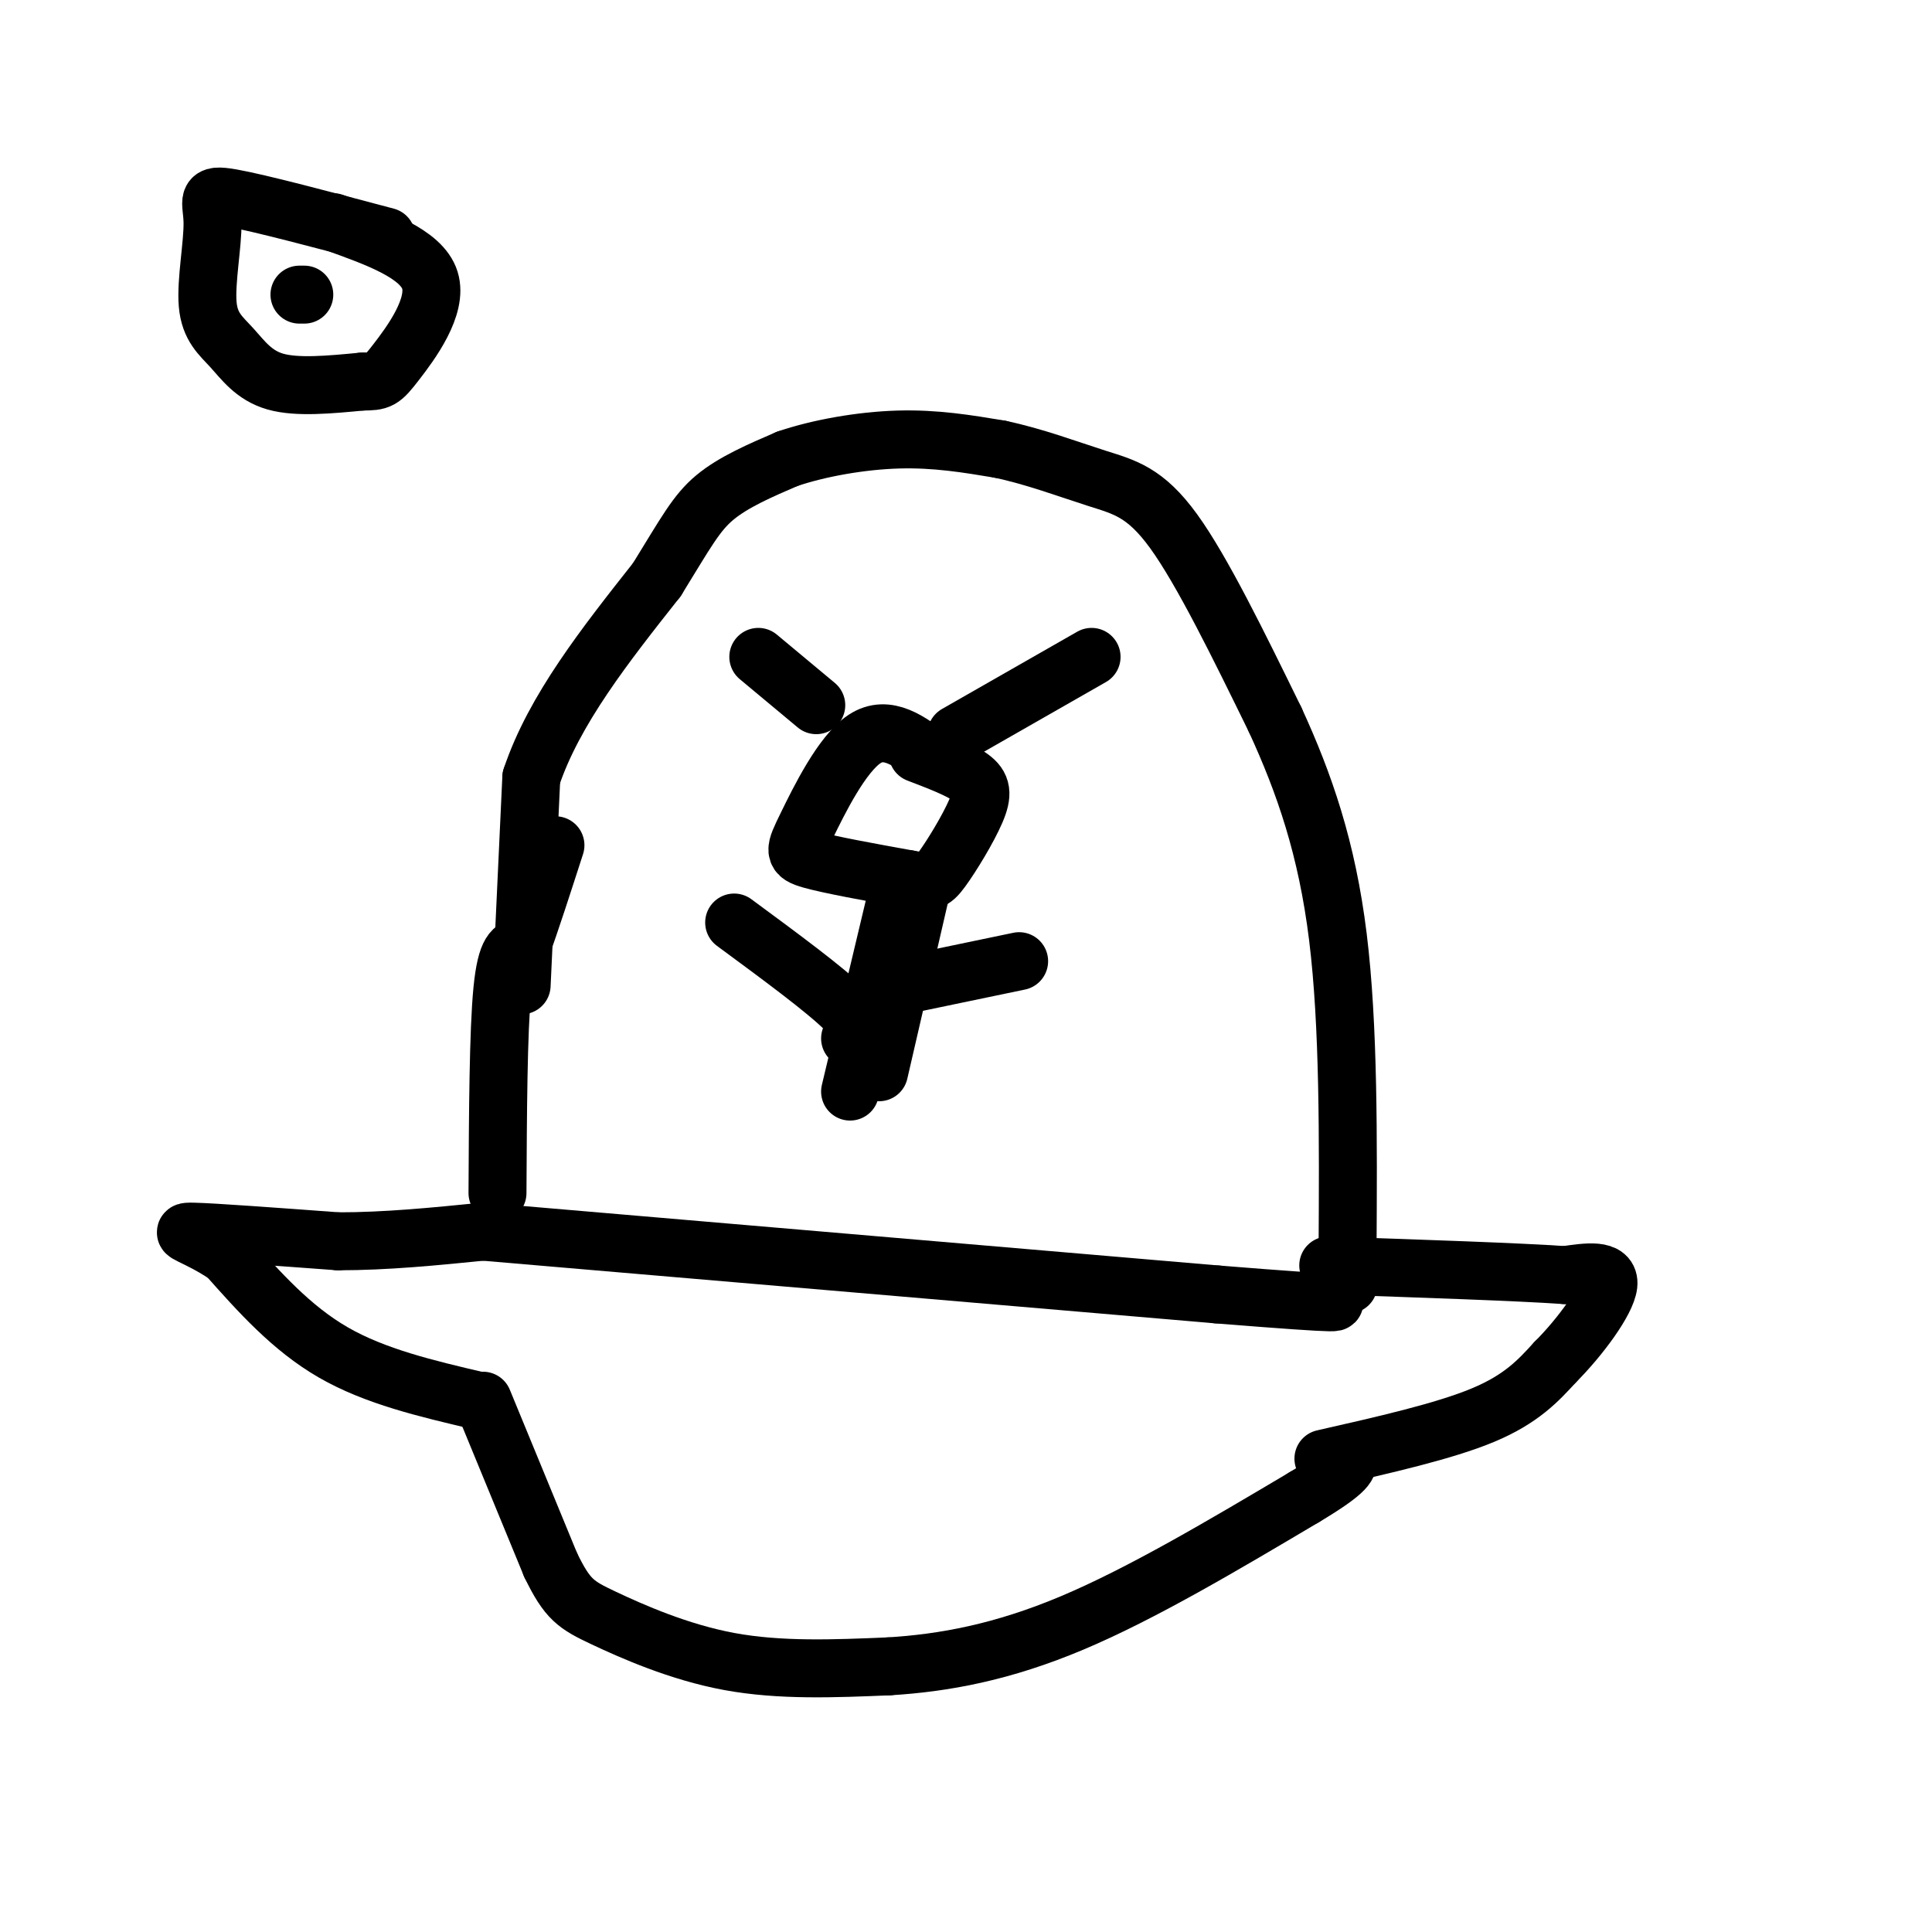
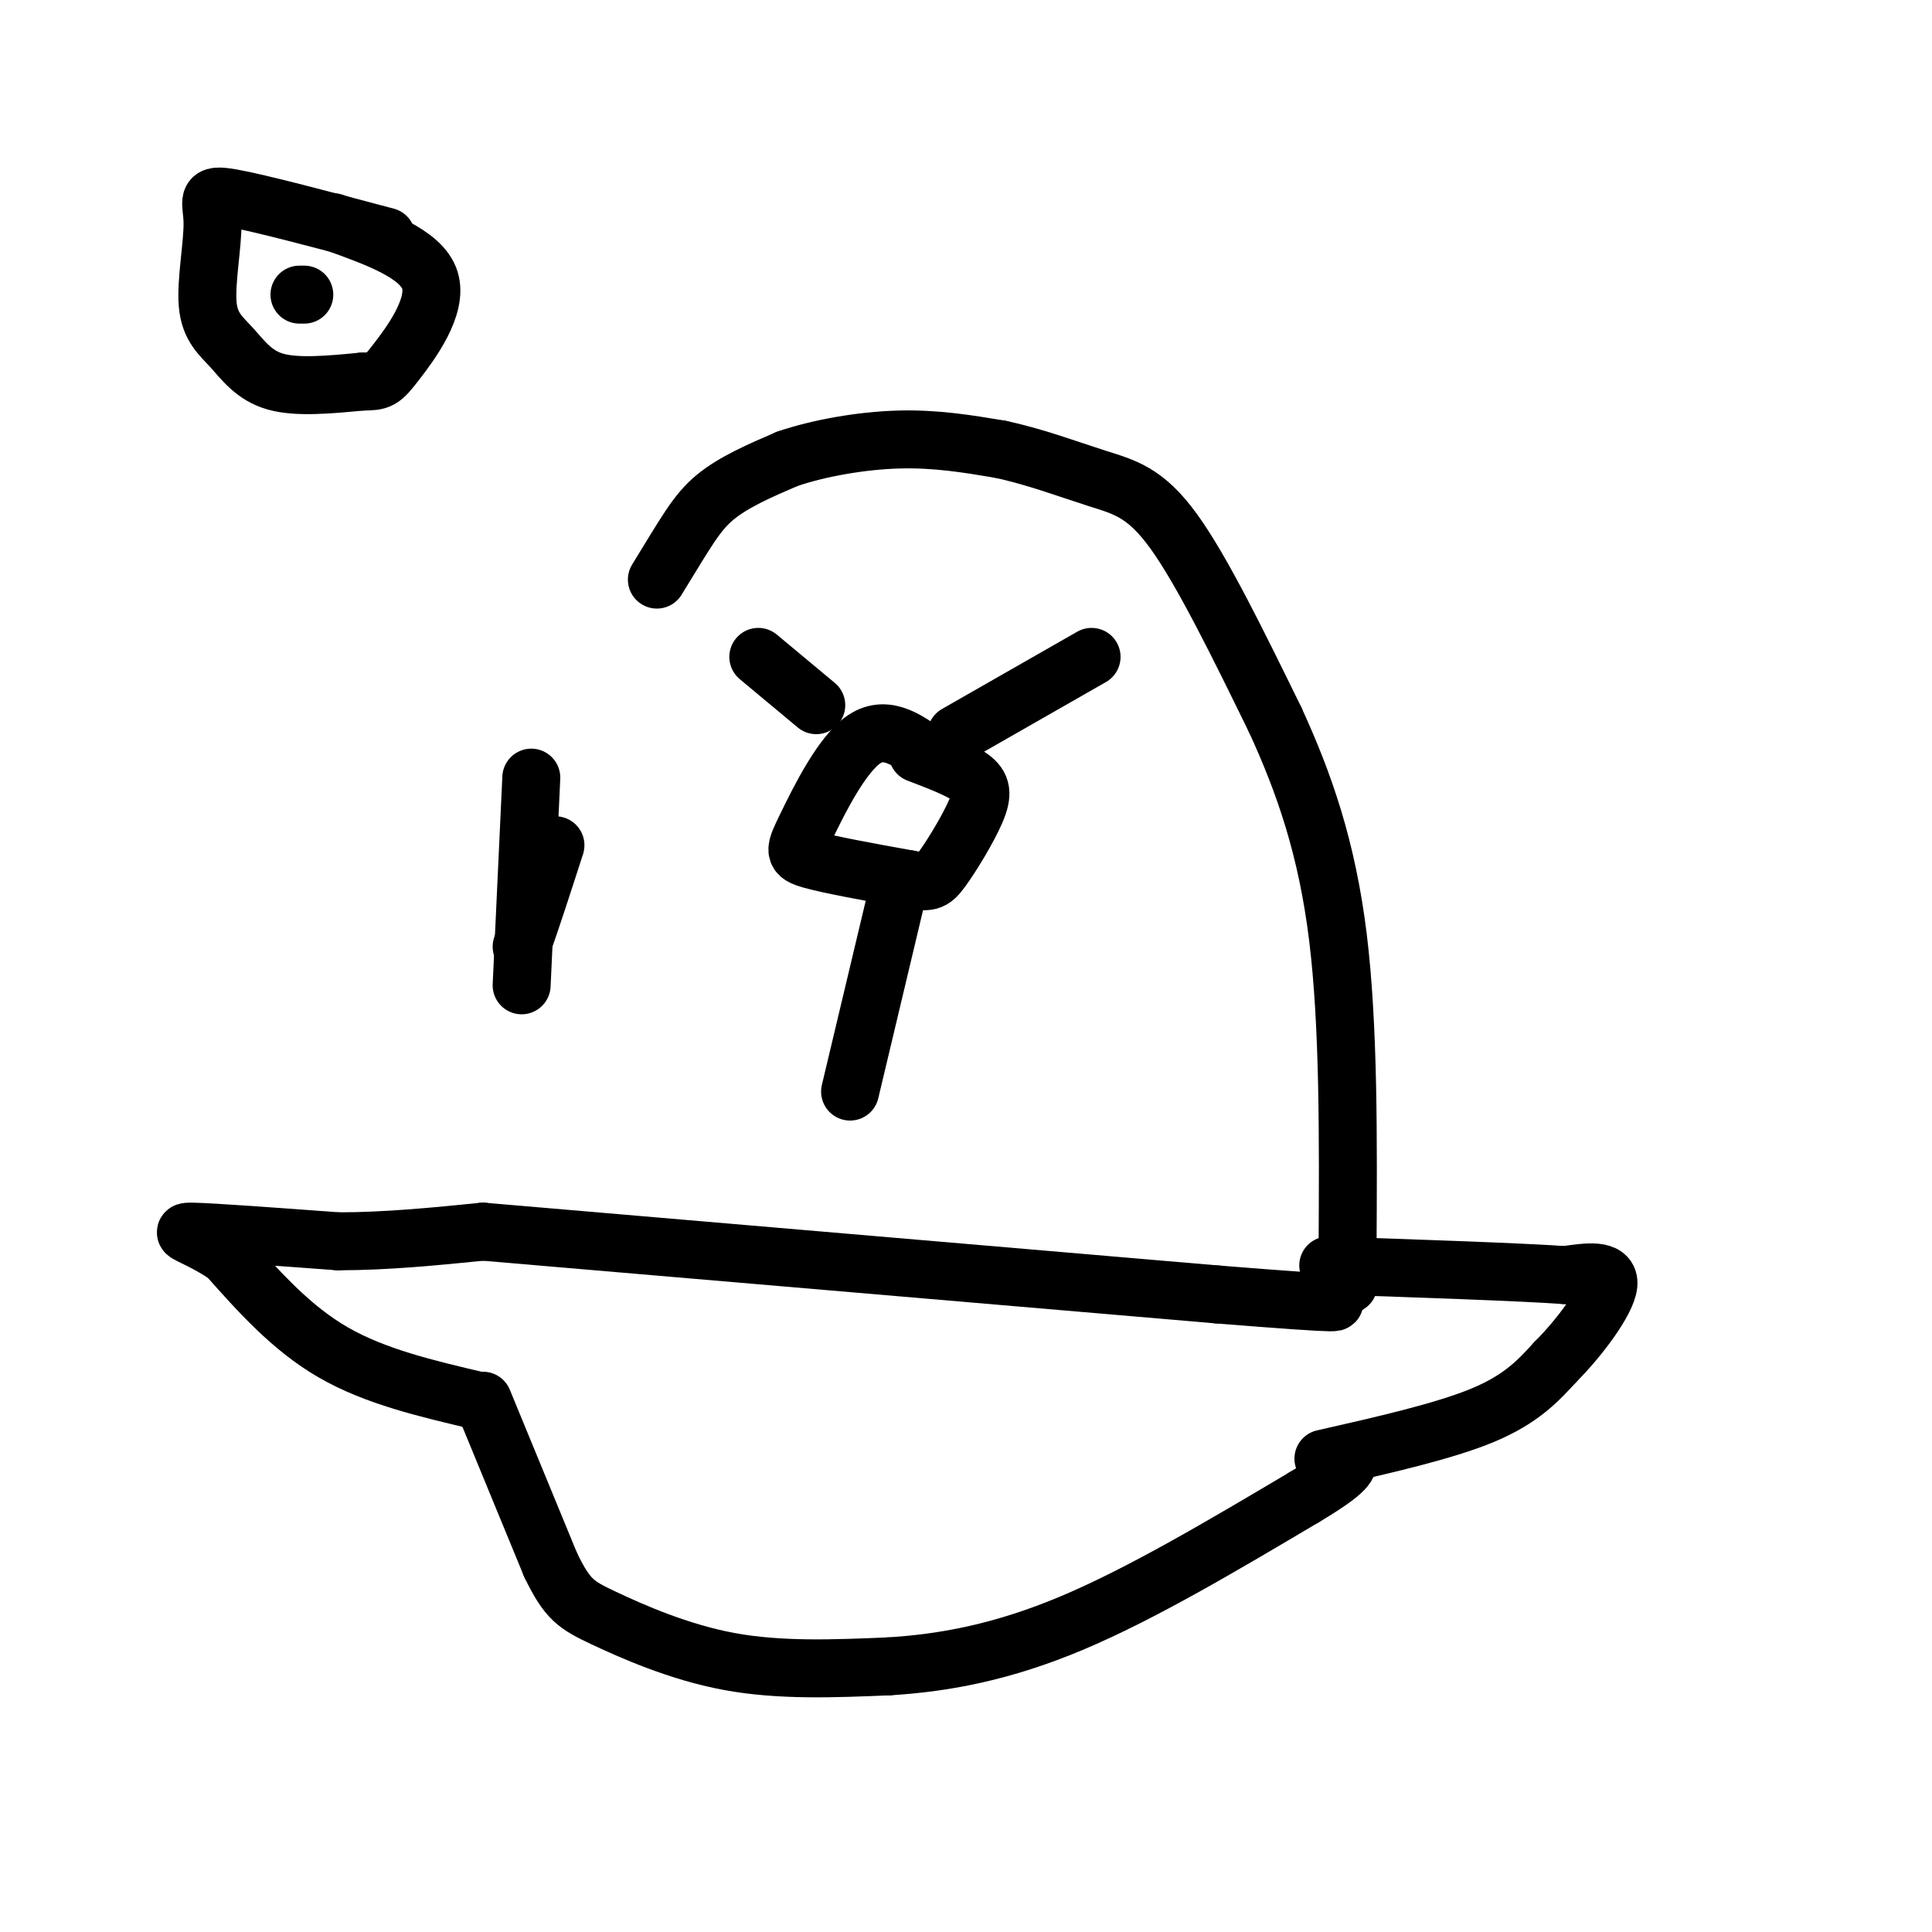
<svg xmlns="http://www.w3.org/2000/svg" viewBox="0 0 400 400" version="1.1">
  <g fill="none" stroke="#000000" stroke-width="12" stroke-linecap="round" stroke-linejoin="round">
    <path d="M100,290c0.000,0.000 14.000,34.000 14,34" />
    <path d="M114,324c3.500,7.226 5.250,8.292 11,11c5.750,2.708 15.500,7.060 26,9c10.500,1.940 21.750,1.470 33,1" />
    <path d="M184,345c11.444,-0.689 23.556,-2.911 38,-9c14.444,-6.089 31.222,-16.044 48,-26" />
    <path d="M270,310c9.500,-5.667 9.250,-6.833 9,-8" />
    <path d="M99,290c-10.667,-2.500 -21.333,-5.000 -30,-10c-8.667,-5.000 -15.333,-12.500 -22,-20" />
    <path d="M47,260c-6.311,-4.311 -11.089,-5.089 -7,-5c4.089,0.089 17.044,1.044 30,2" />
    <path d="M70,257c10.000,0.000 20.000,-1.000 30,-2" />
    <path d="M274,302c12.500,-2.833 25.000,-5.667 33,-9c8.000,-3.333 11.500,-7.167 15,-11" />
    <path d="M322,282c5.178,-5.178 10.622,-12.622 11,-16c0.378,-3.378 -4.311,-2.689 -9,-2" />
    <path d="M324,264c-9.667,-0.667 -29.333,-1.333 -49,-2" />
-     <path d="M103,247c0.083,-16.750 0.167,-33.500 1,-42c0.833,-8.500 2.417,-8.750 4,-9" />
    <path d="M108,196c1.833,-5.000 4.417,-13.000 7,-21" />
    <path d="M108,204c0.000,0.000 2.000,-43.000 2,-43" />
-     <path d="M110,161c4.667,-14.000 15.333,-27.500 26,-41" />
    <path d="M136,120c6.044,-9.800 8.156,-13.800 12,-17c3.844,-3.200 9.422,-5.600 15,-8" />
    <path d="M163,95c6.511,-2.222 15.289,-3.778 23,-4c7.711,-0.222 14.356,0.889 21,2" />
    <path d="M207,93c7.071,1.476 14.250,4.167 20,6c5.750,1.833 10.071,2.810 16,11c5.929,8.190 13.464,23.595 21,39" />
    <path d="M264,149c6.067,13.178 10.733,26.622 13,45c2.267,18.378 2.133,41.689 2,65" />
    <path d="M279,259c0.333,11.167 0.167,6.583 0,2" />
    <path d="M100,255c0.000,0.000 152.000,13.000 152,13" />
    <path d="M252,268c29.000,2.333 25.500,1.667 22,1" />
    <path d="M193,157c-4.649,-3.542 -9.298,-7.083 -14,-4c-4.702,3.083 -9.458,12.792 -12,18c-2.542,5.208 -2.869,5.917 1,7c3.869,1.083 11.935,2.542 20,4" />
    <path d="M188,182c4.274,0.797 4.960,0.791 7,-2c2.040,-2.791 5.434,-8.367 7,-12c1.566,-3.633 1.305,-5.324 -1,-7c-2.305,-1.676 -6.652,-3.338 -11,-5" />
    <path d="M198,152c0.000,0.000 28.000,-16.000 28,-16" />
    <path d="M157,136c0.000,0.000 12.000,10.000 12,10" />
-     <path d="M191,183c0.000,0.000 -9.000,39.000 -9,39" />
    <path d="M186,184c0.000,0.000 -10.000,42.000 -10,42" />
-     <path d="M176,215c1.500,-1.000 3.000,-2.000 -1,-6c-4.000,-4.000 -13.500,-11.000 -23,-18" />
-     <path d="M187,204c0.000,0.000 24.000,-5.000 24,-5" />
    <path d="M80,49c-13.131,-3.490 -26.262,-6.979 -32,-8c-5.738,-1.021 -4.082,0.428 -4,5c0.082,4.572 -1.411,12.267 -1,17c0.411,4.733 2.726,6.505 5,9c2.274,2.495 4.507,5.713 9,7c4.493,1.287 11.247,0.644 18,0" />
    <path d="M75,79c3.714,-0.036 4.000,-0.125 7,-4c3.000,-3.875 8.714,-11.536 7,-17c-1.714,-5.464 -10.857,-8.732 -20,-12" />
    <path d="M62,61c0.000,0.000 1.000,0.000 1,0" />
  </g>
</svg>